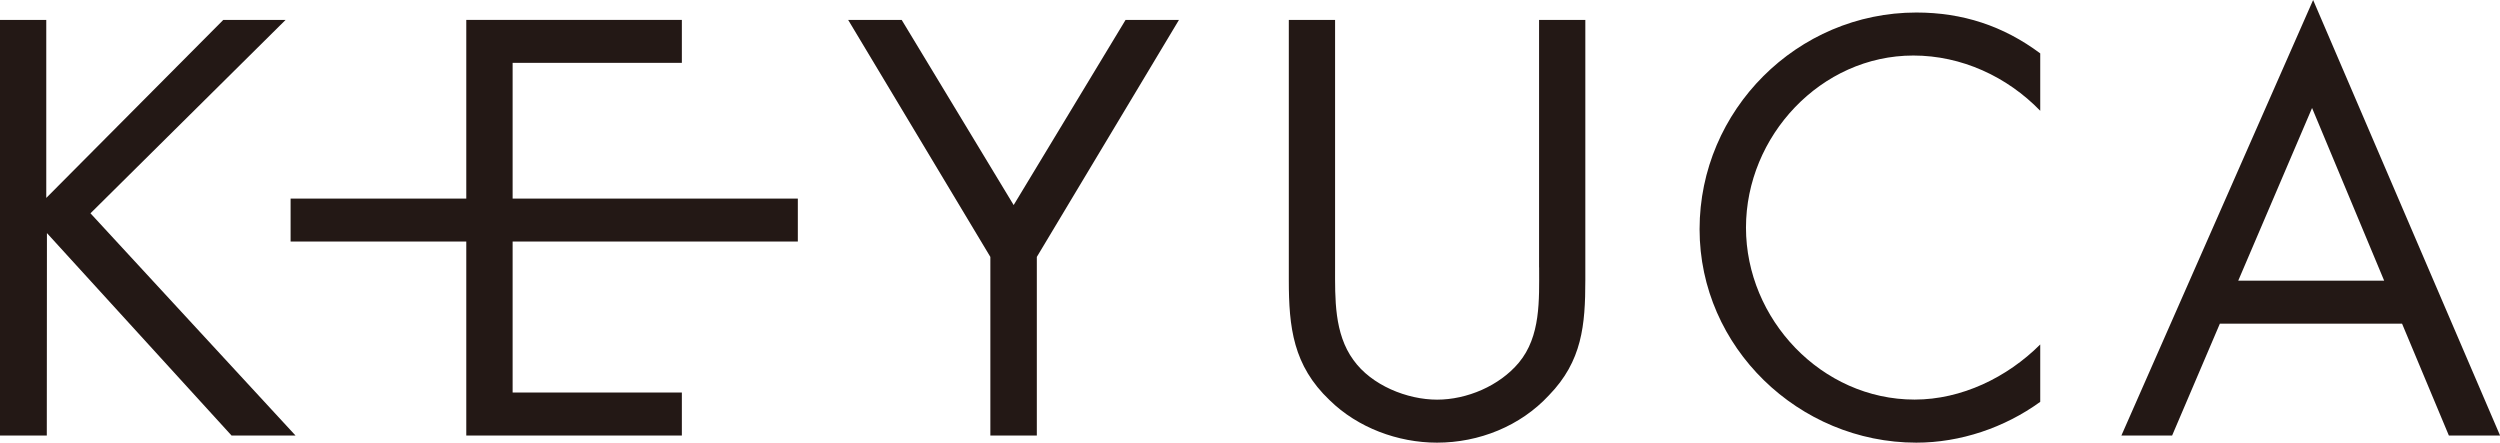
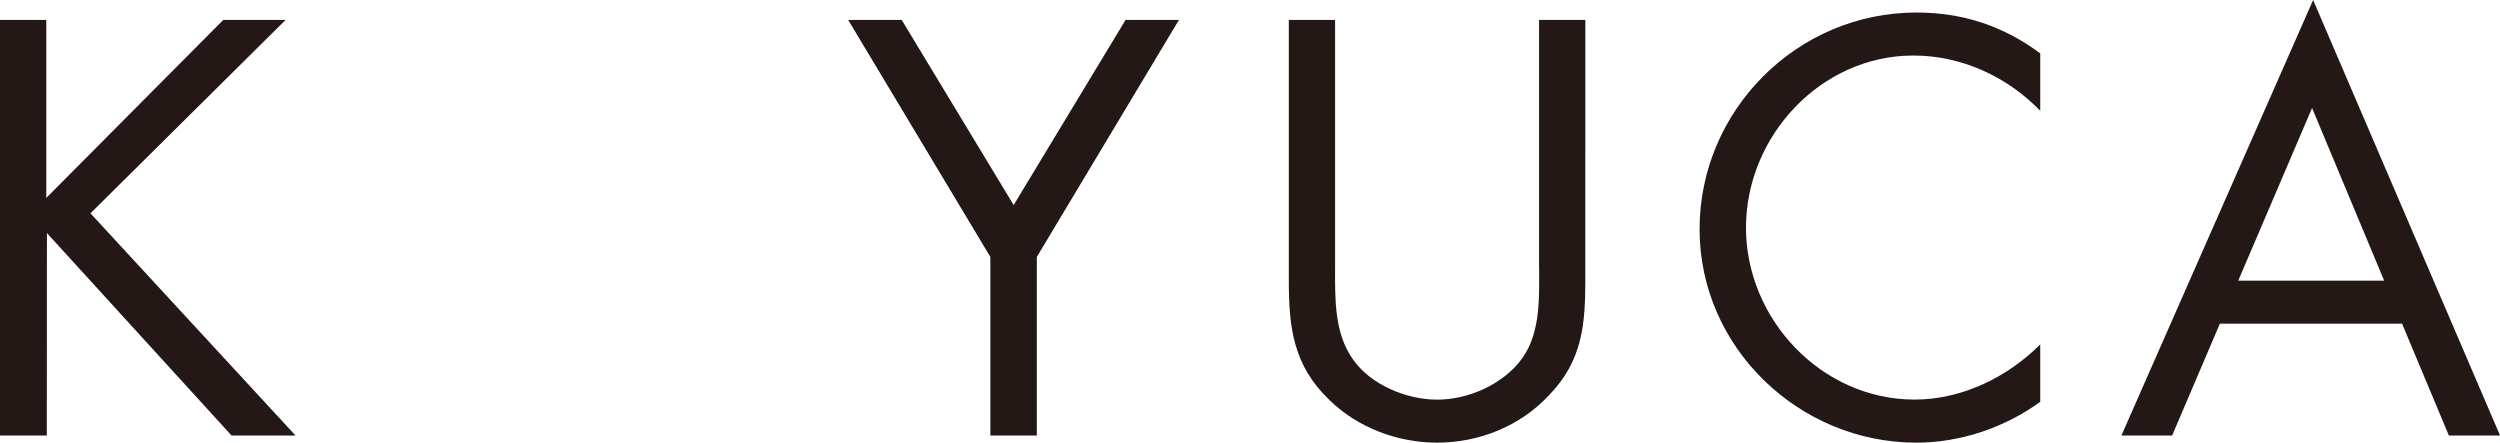
<svg xmlns="http://www.w3.org/2000/svg" id="_レイヤー_2" viewBox="0 0 375.52 66.49">
  <defs>
    <style>.cls-1{fill:#231815;}</style>
  </defs>
  <g id="text">
    <polygon class="cls-1" points="152.26 30.8 135.44 2.99 127.4 2.99 148.76 38.59 148.76 65.42 155.74 65.42 155.74 38.59 177.09 2.99 169.07 2.99 152.26 30.8" />
    <path class="cls-1" d="m231.19,40.17c0,4.88.26,10.35-3.06,14.32-2.92,3.48-7.79,5.54-12.27,5.54s-9.85-2.14-12.57-5.96c-2.91-3.98-2.75-9.27-2.75-13.91V2.99h-6.95v39.08c0,7.11.65,12.83,6.13,18.04,4.22,4.14,10.26,6.38,16.13,6.38,6.31,0,12.52-2.48,16.82-7.12,4.98-5.13,5.46-10.52,5.46-17.31V2.99h-6.95v37.18Z" />
    <polygon class="cls-1" points="42.9 2.99 33.54 2.99 6.95 29.73 6.95 2.99 0 2.99 0 65.42 7.03 65.42 7.05 35.01 34.78 65.42 44.39 65.42 13.59 32.04 42.9 2.99" />
-     <polygon class="cls-1" points="77 9.44 102.42 9.44 102.42 2.99 70.04 2.99 70.04 29.83 43.65 29.83 43.65 36.28 70.04 36.28 70.04 65.42 102.42 65.42 102.42 58.96 77 58.96 77 36.28 119.84 36.28 119.84 29.83 77 29.83 77 9.44" />
    <path class="cls-1" d="m255.29,34.44c0,17.73,14.9,32.05,32.56,32.05,6.6,0,13.24-2.24,18.61-6.13v-8.62c-4.98,4.97-11.83,8.28-18.87,8.28-13.99,0-25.33-12.08-25.33-25.83s11.25-25.85,25.14-25.85c7.23,0,14.08,3.16,19.06,8.3v-8.62c-5.54-4.14-11.68-6.14-18.61-6.14-17.9,0-32.56,14.67-32.56,32.54Z" />
    <path class="cls-1" d="m347.45,0l-28.8,65.42h7.62l7.17-16.8h27.37l7.03,16.8h7.69L347.45,0Zm-11.25,42.16l11.09-25.94,10.83,25.94h-21.92Z" />
  </g>
</svg>